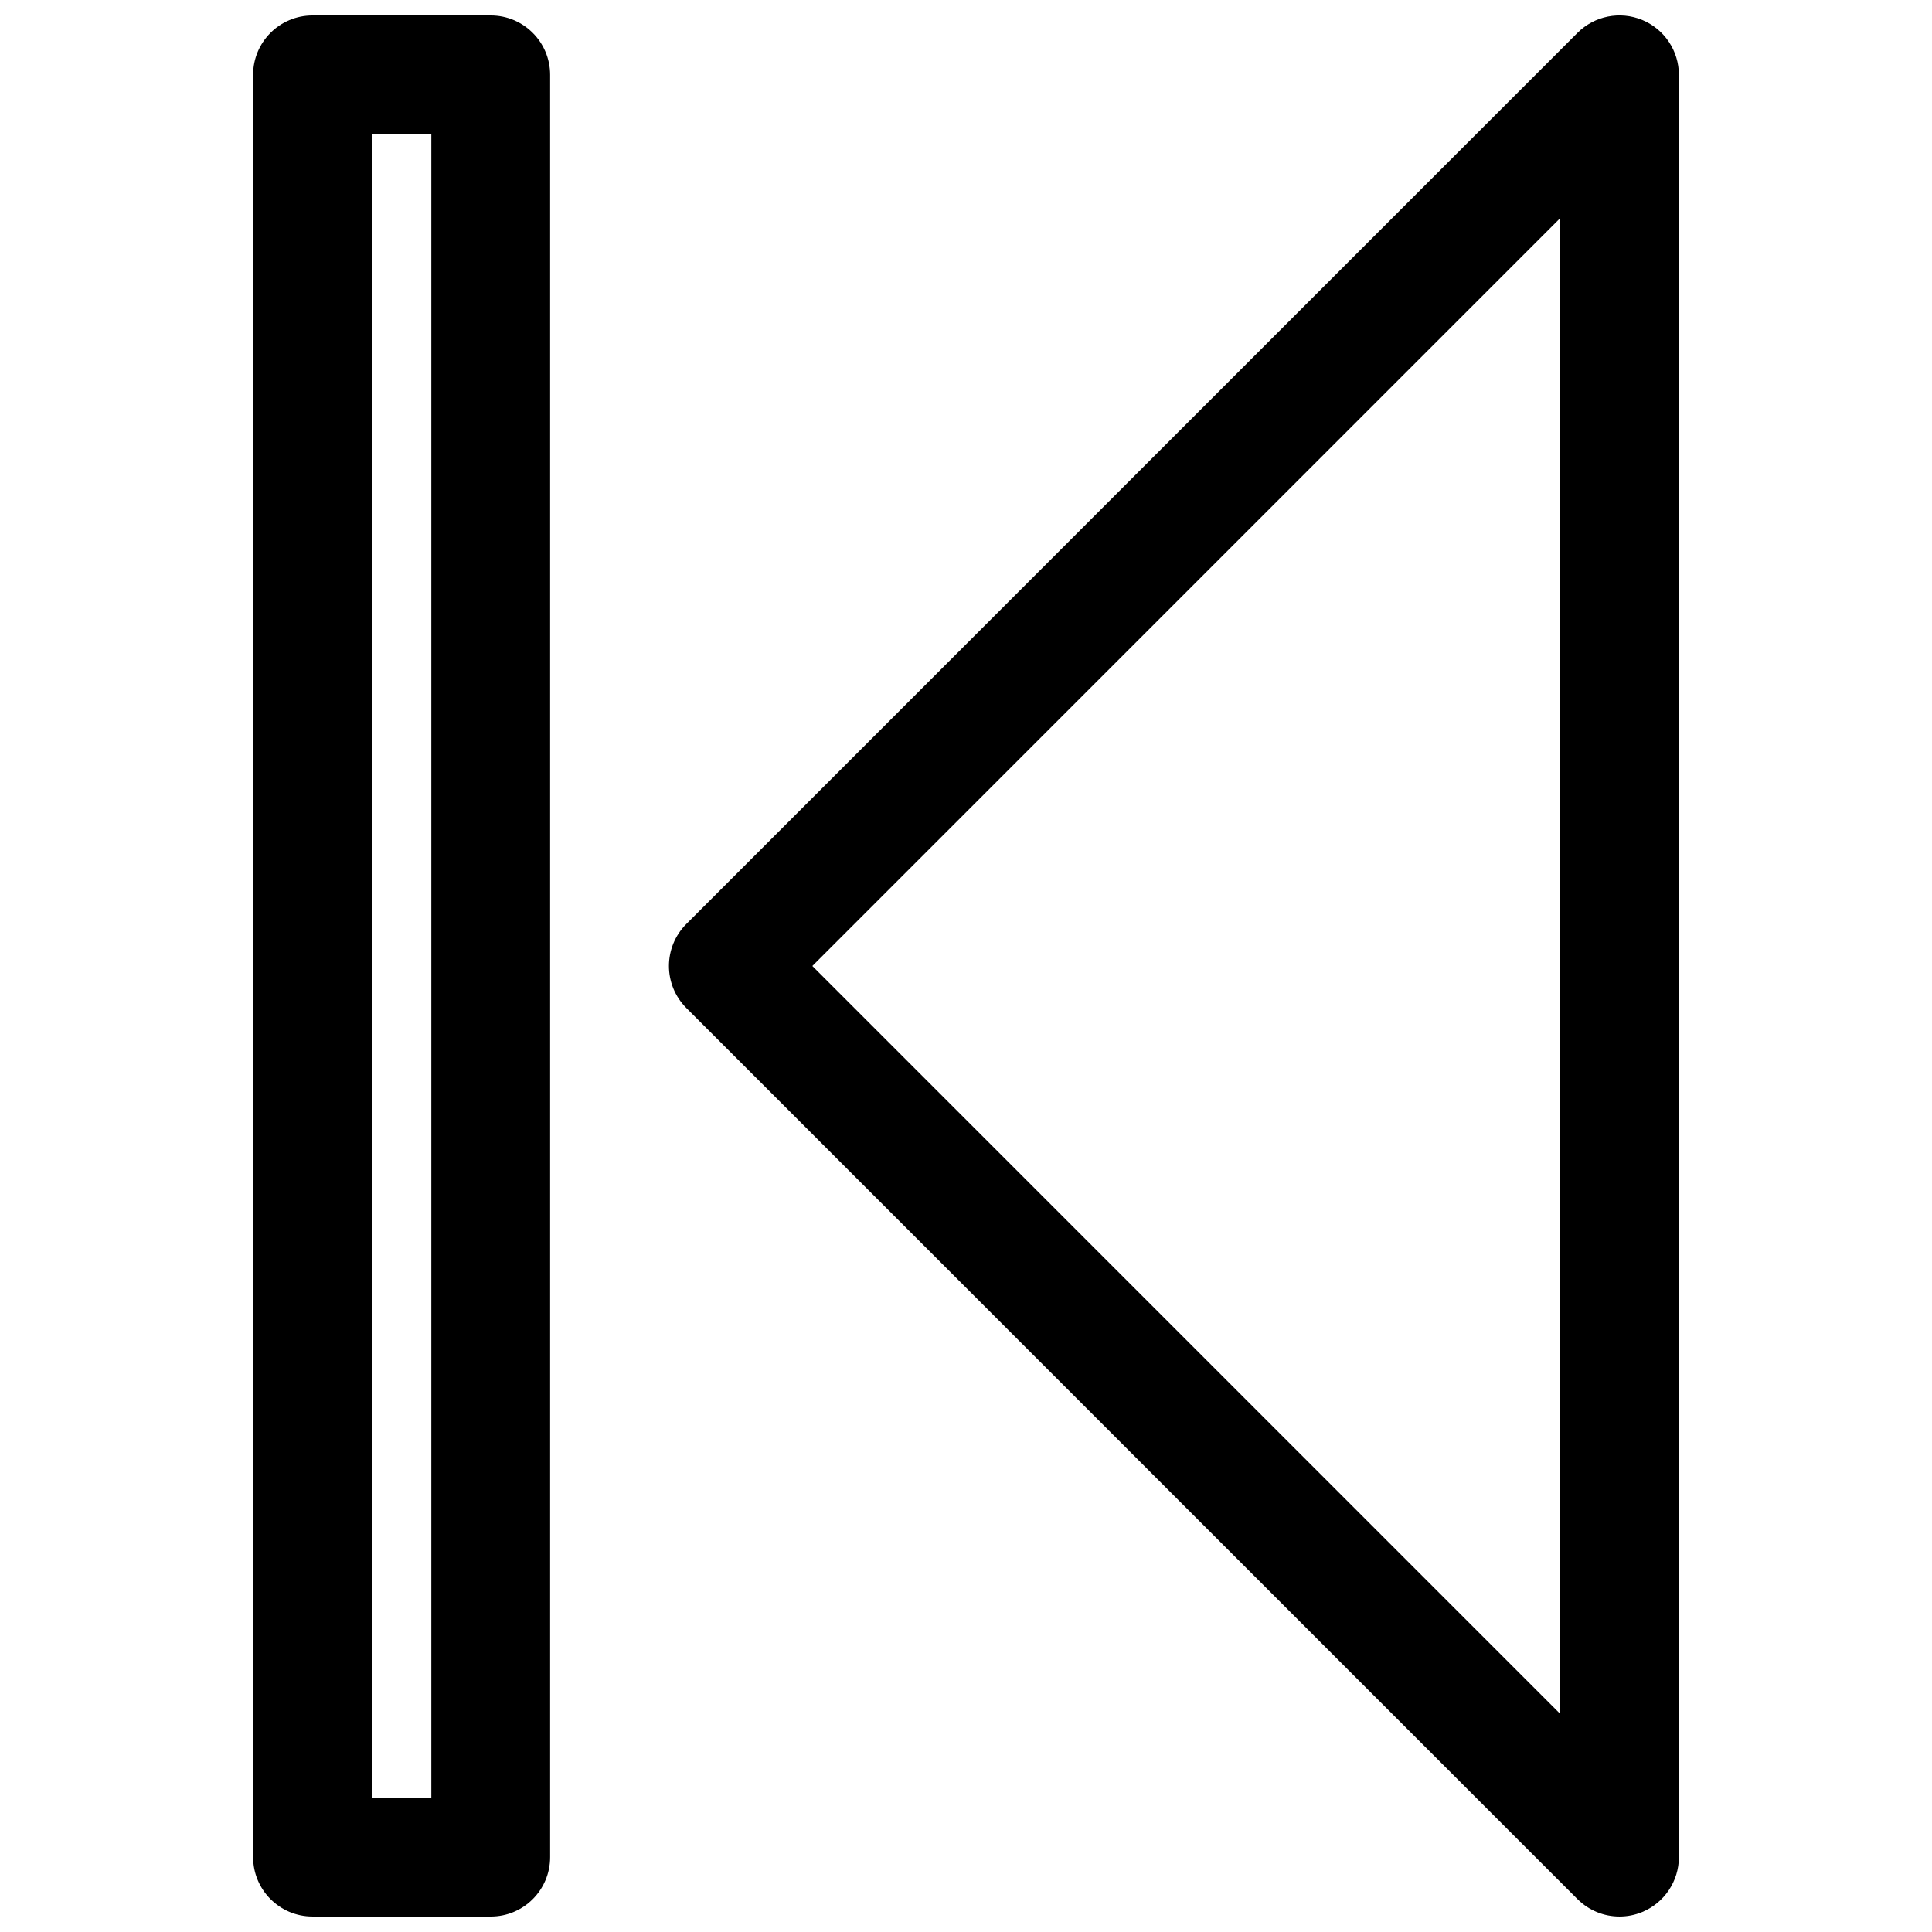
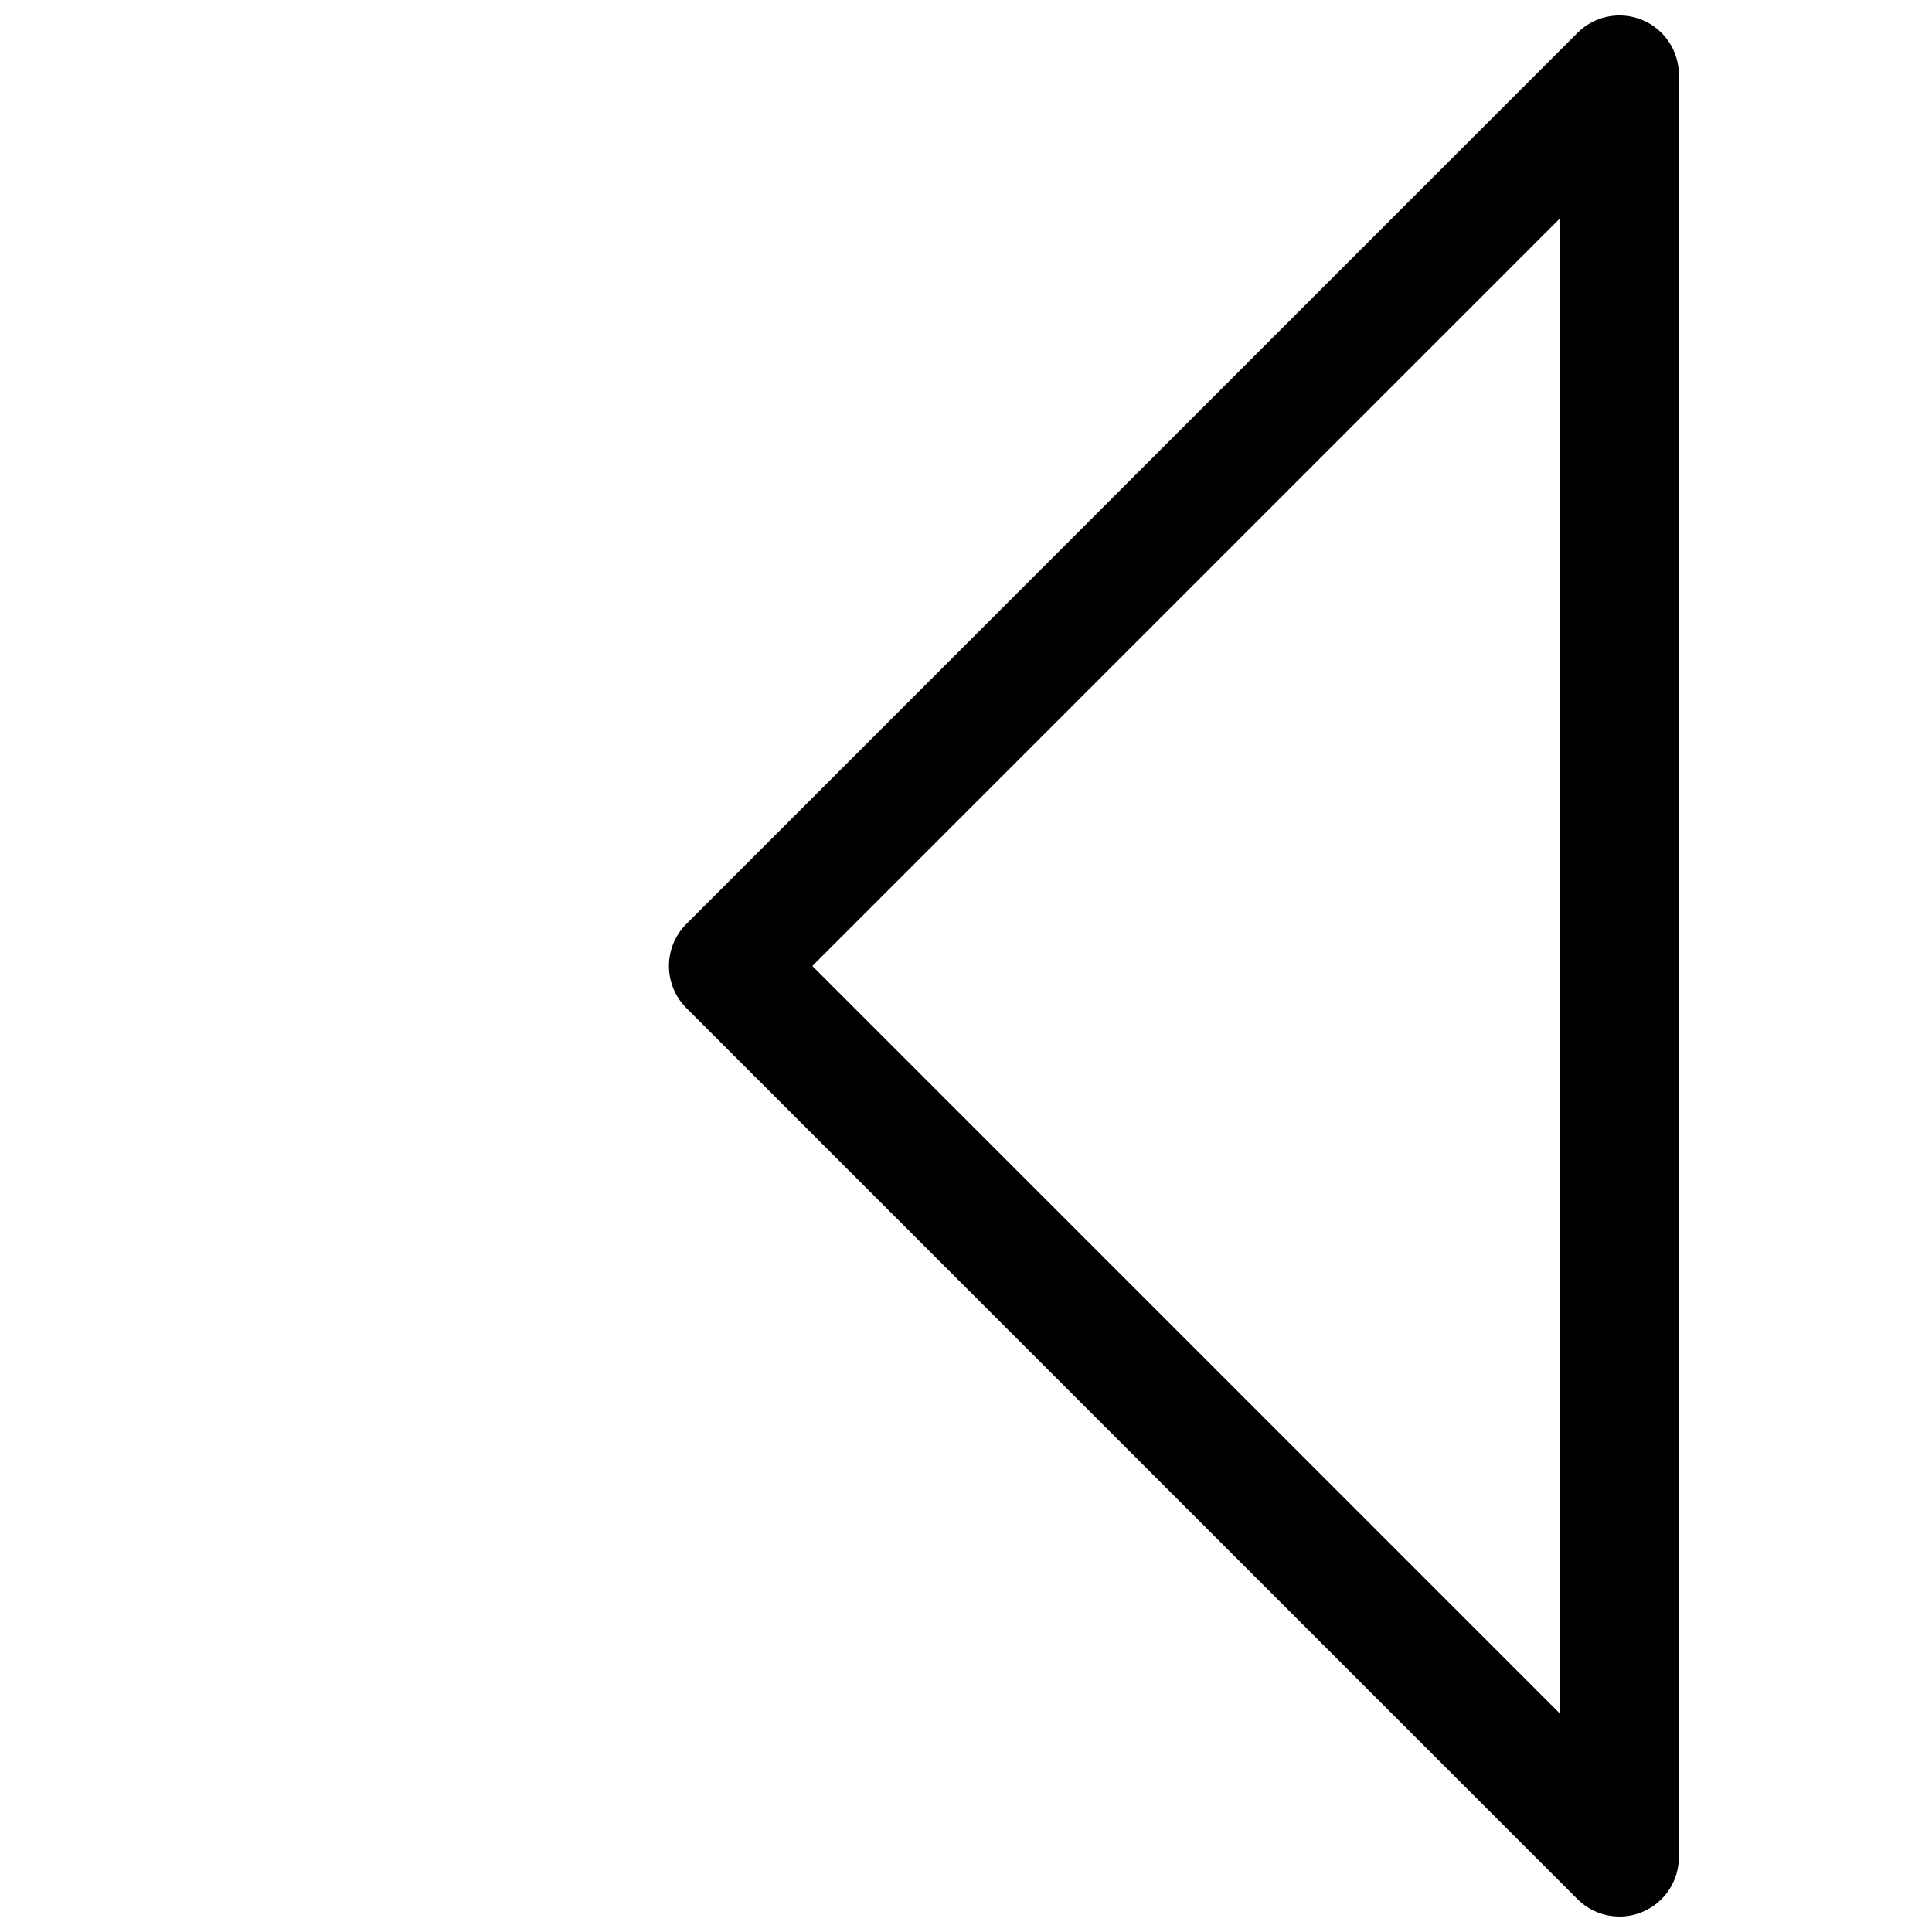
<svg xmlns="http://www.w3.org/2000/svg" width="800px" height="800px" version="1.1" viewBox="144 144 512 512">
  <defs>
    <clipPath id="b">
      <path d="m321 148.09h268v503.81h-268z" />
    </clipPath>
    <clipPath id="a">
-       <path d="m211 148.09h79v503.81h-79z" />
-     </clipPath>
+       </clipPath>
  </defs>
  <g>
    <g clip-path="url(#b)">
      <path d="m573.18 651.9c-4.102 0-8.117-1.598-11.133-4.613l-236.16-236.16c-6.148-6.148-6.148-16.113 0-22.262l236.16-236.16c4.496-4.504 11.266-5.856 17.16-3.418 5.883 2.441 9.715 8.188 9.715 14.547v472.32c0 6.367-3.832 12.105-9.715 14.547-1.949 0.812-3.996 1.199-6.027 1.199zm-213.9-251.9 198.15 198.15v-396.3z" />
    </g>
    <g clip-path="url(#a)">
      <path d="m274.05 651.9h-47.23c-8.699 0-15.742-7.055-15.742-15.742l-0.004-472.32c0-8.699 7.047-15.742 15.742-15.742h47.23c8.691 0 15.742 7.047 15.742 15.742v472.32c0.004 8.703-7.039 15.746-15.738 15.746zm-31.488-31.488h15.742v-440.83h-15.742z" />
    </g>
  </g>
</svg>